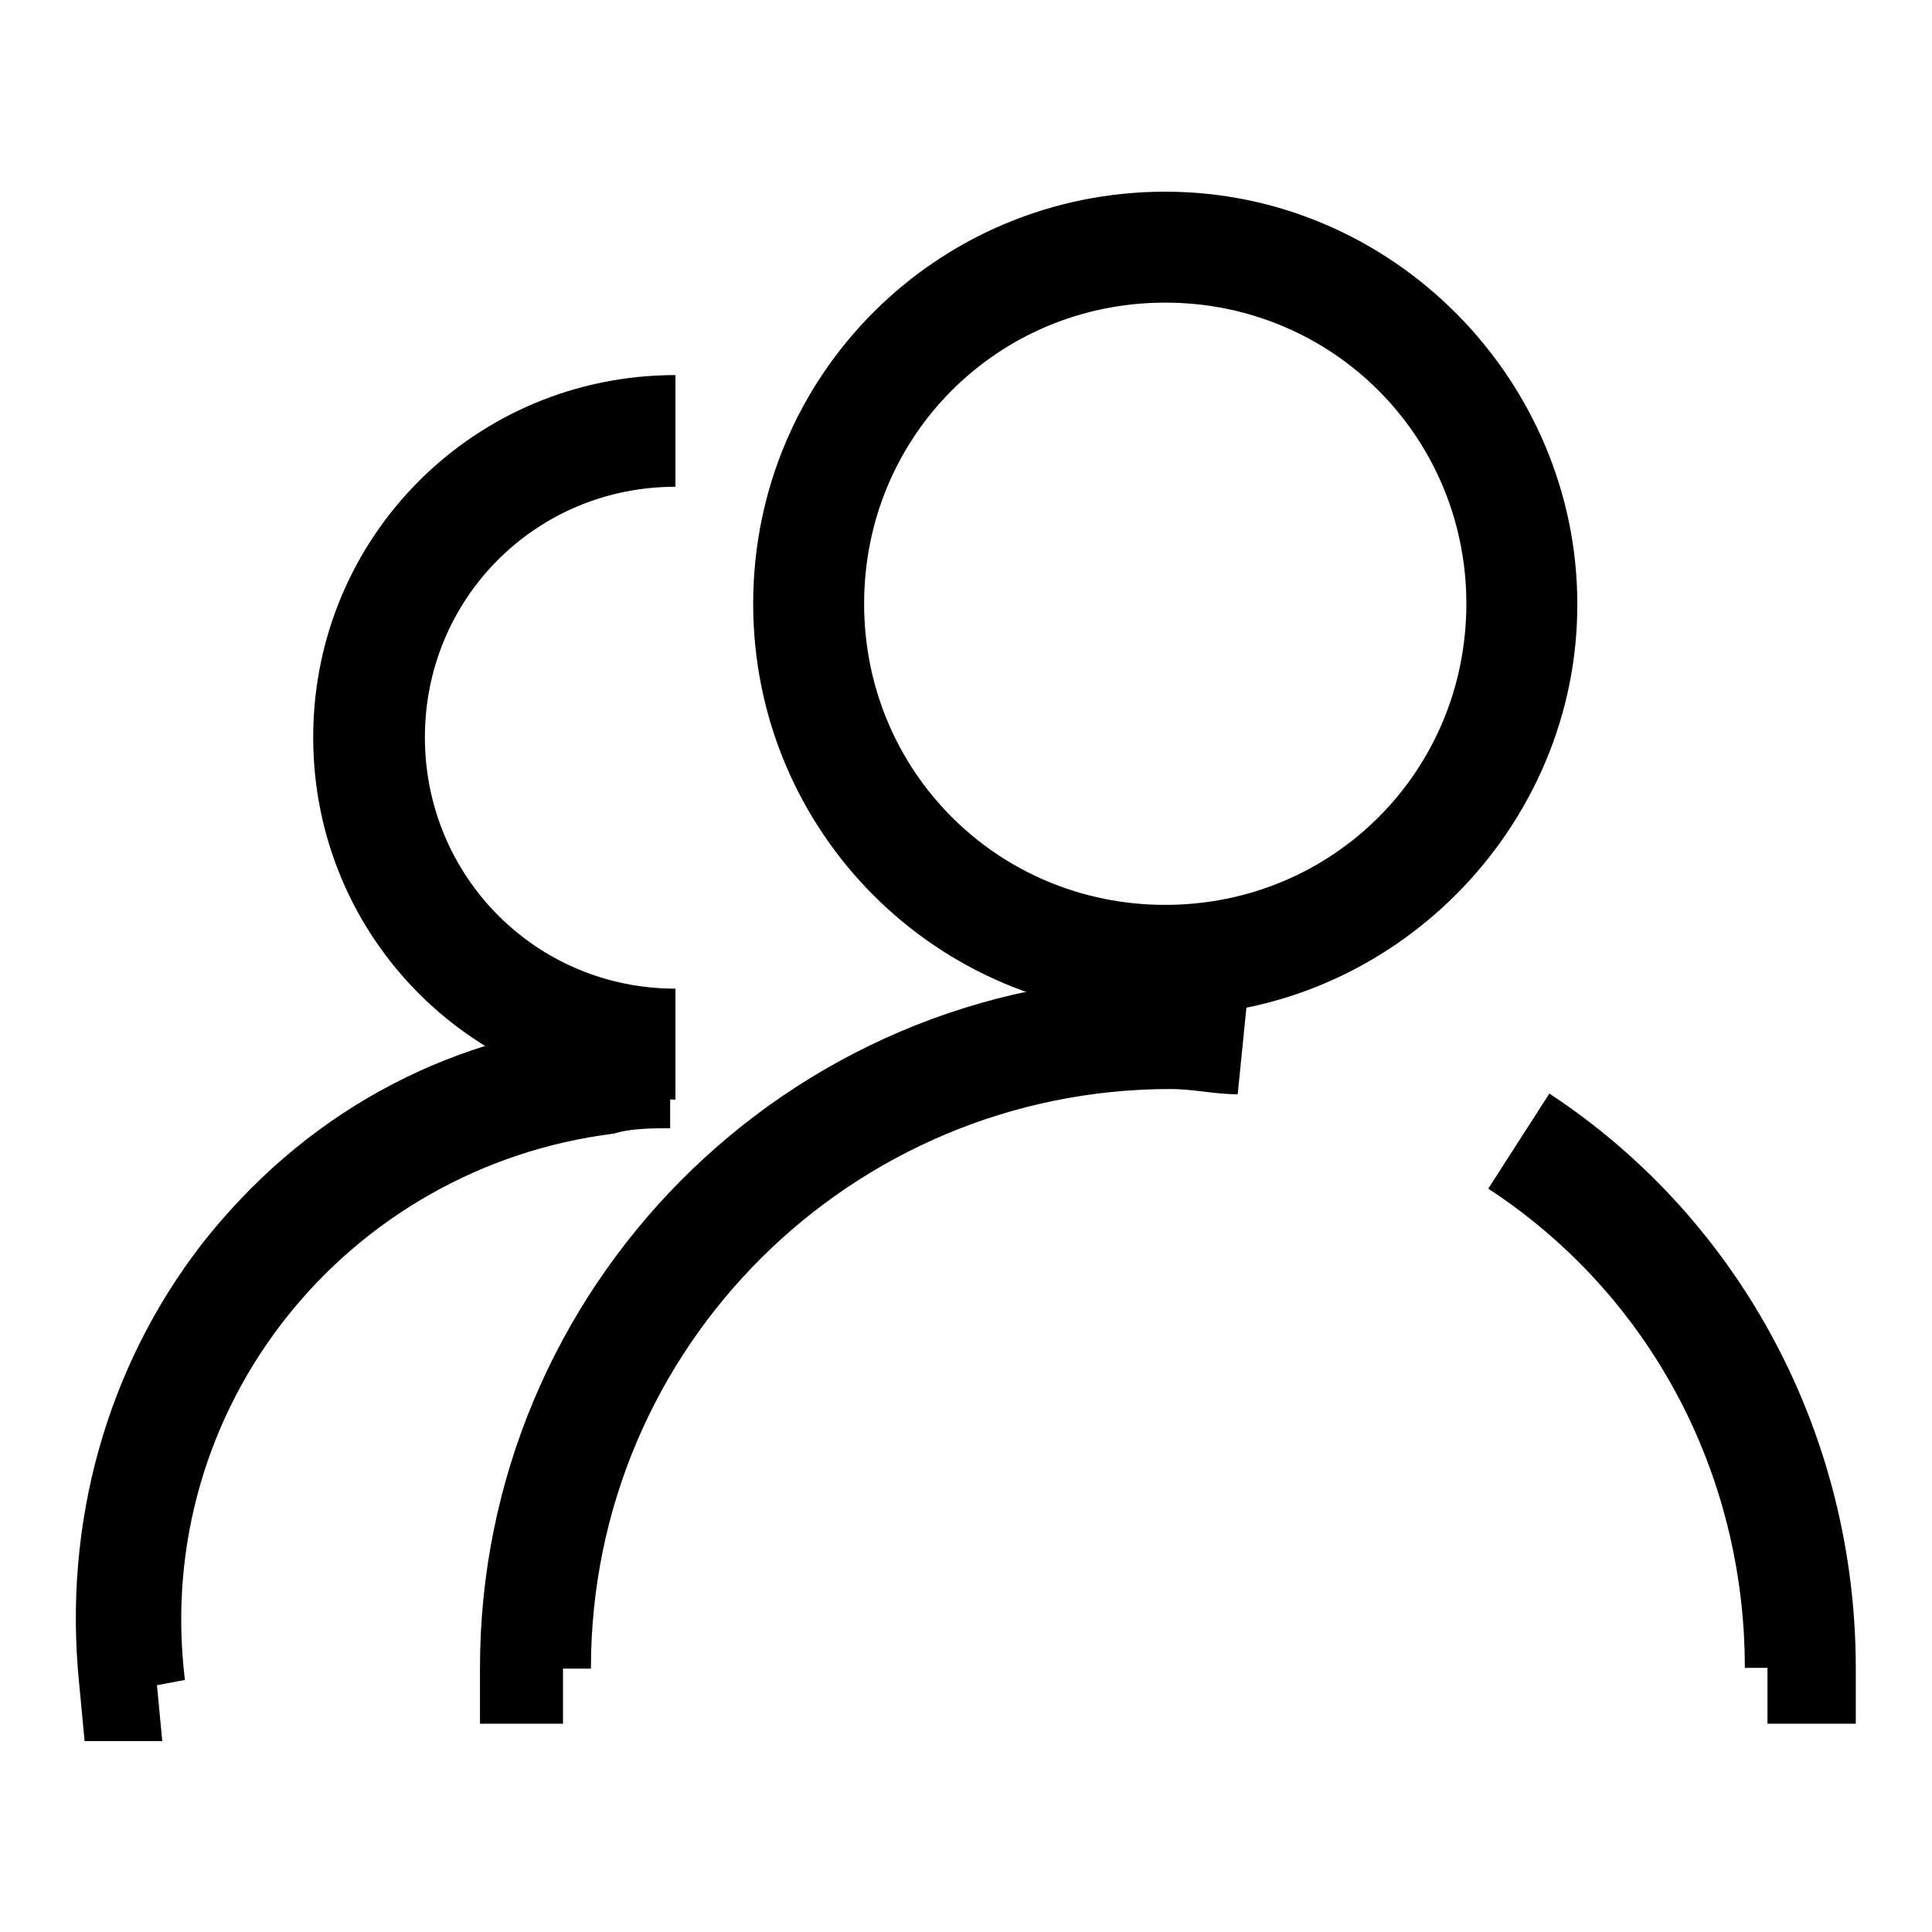
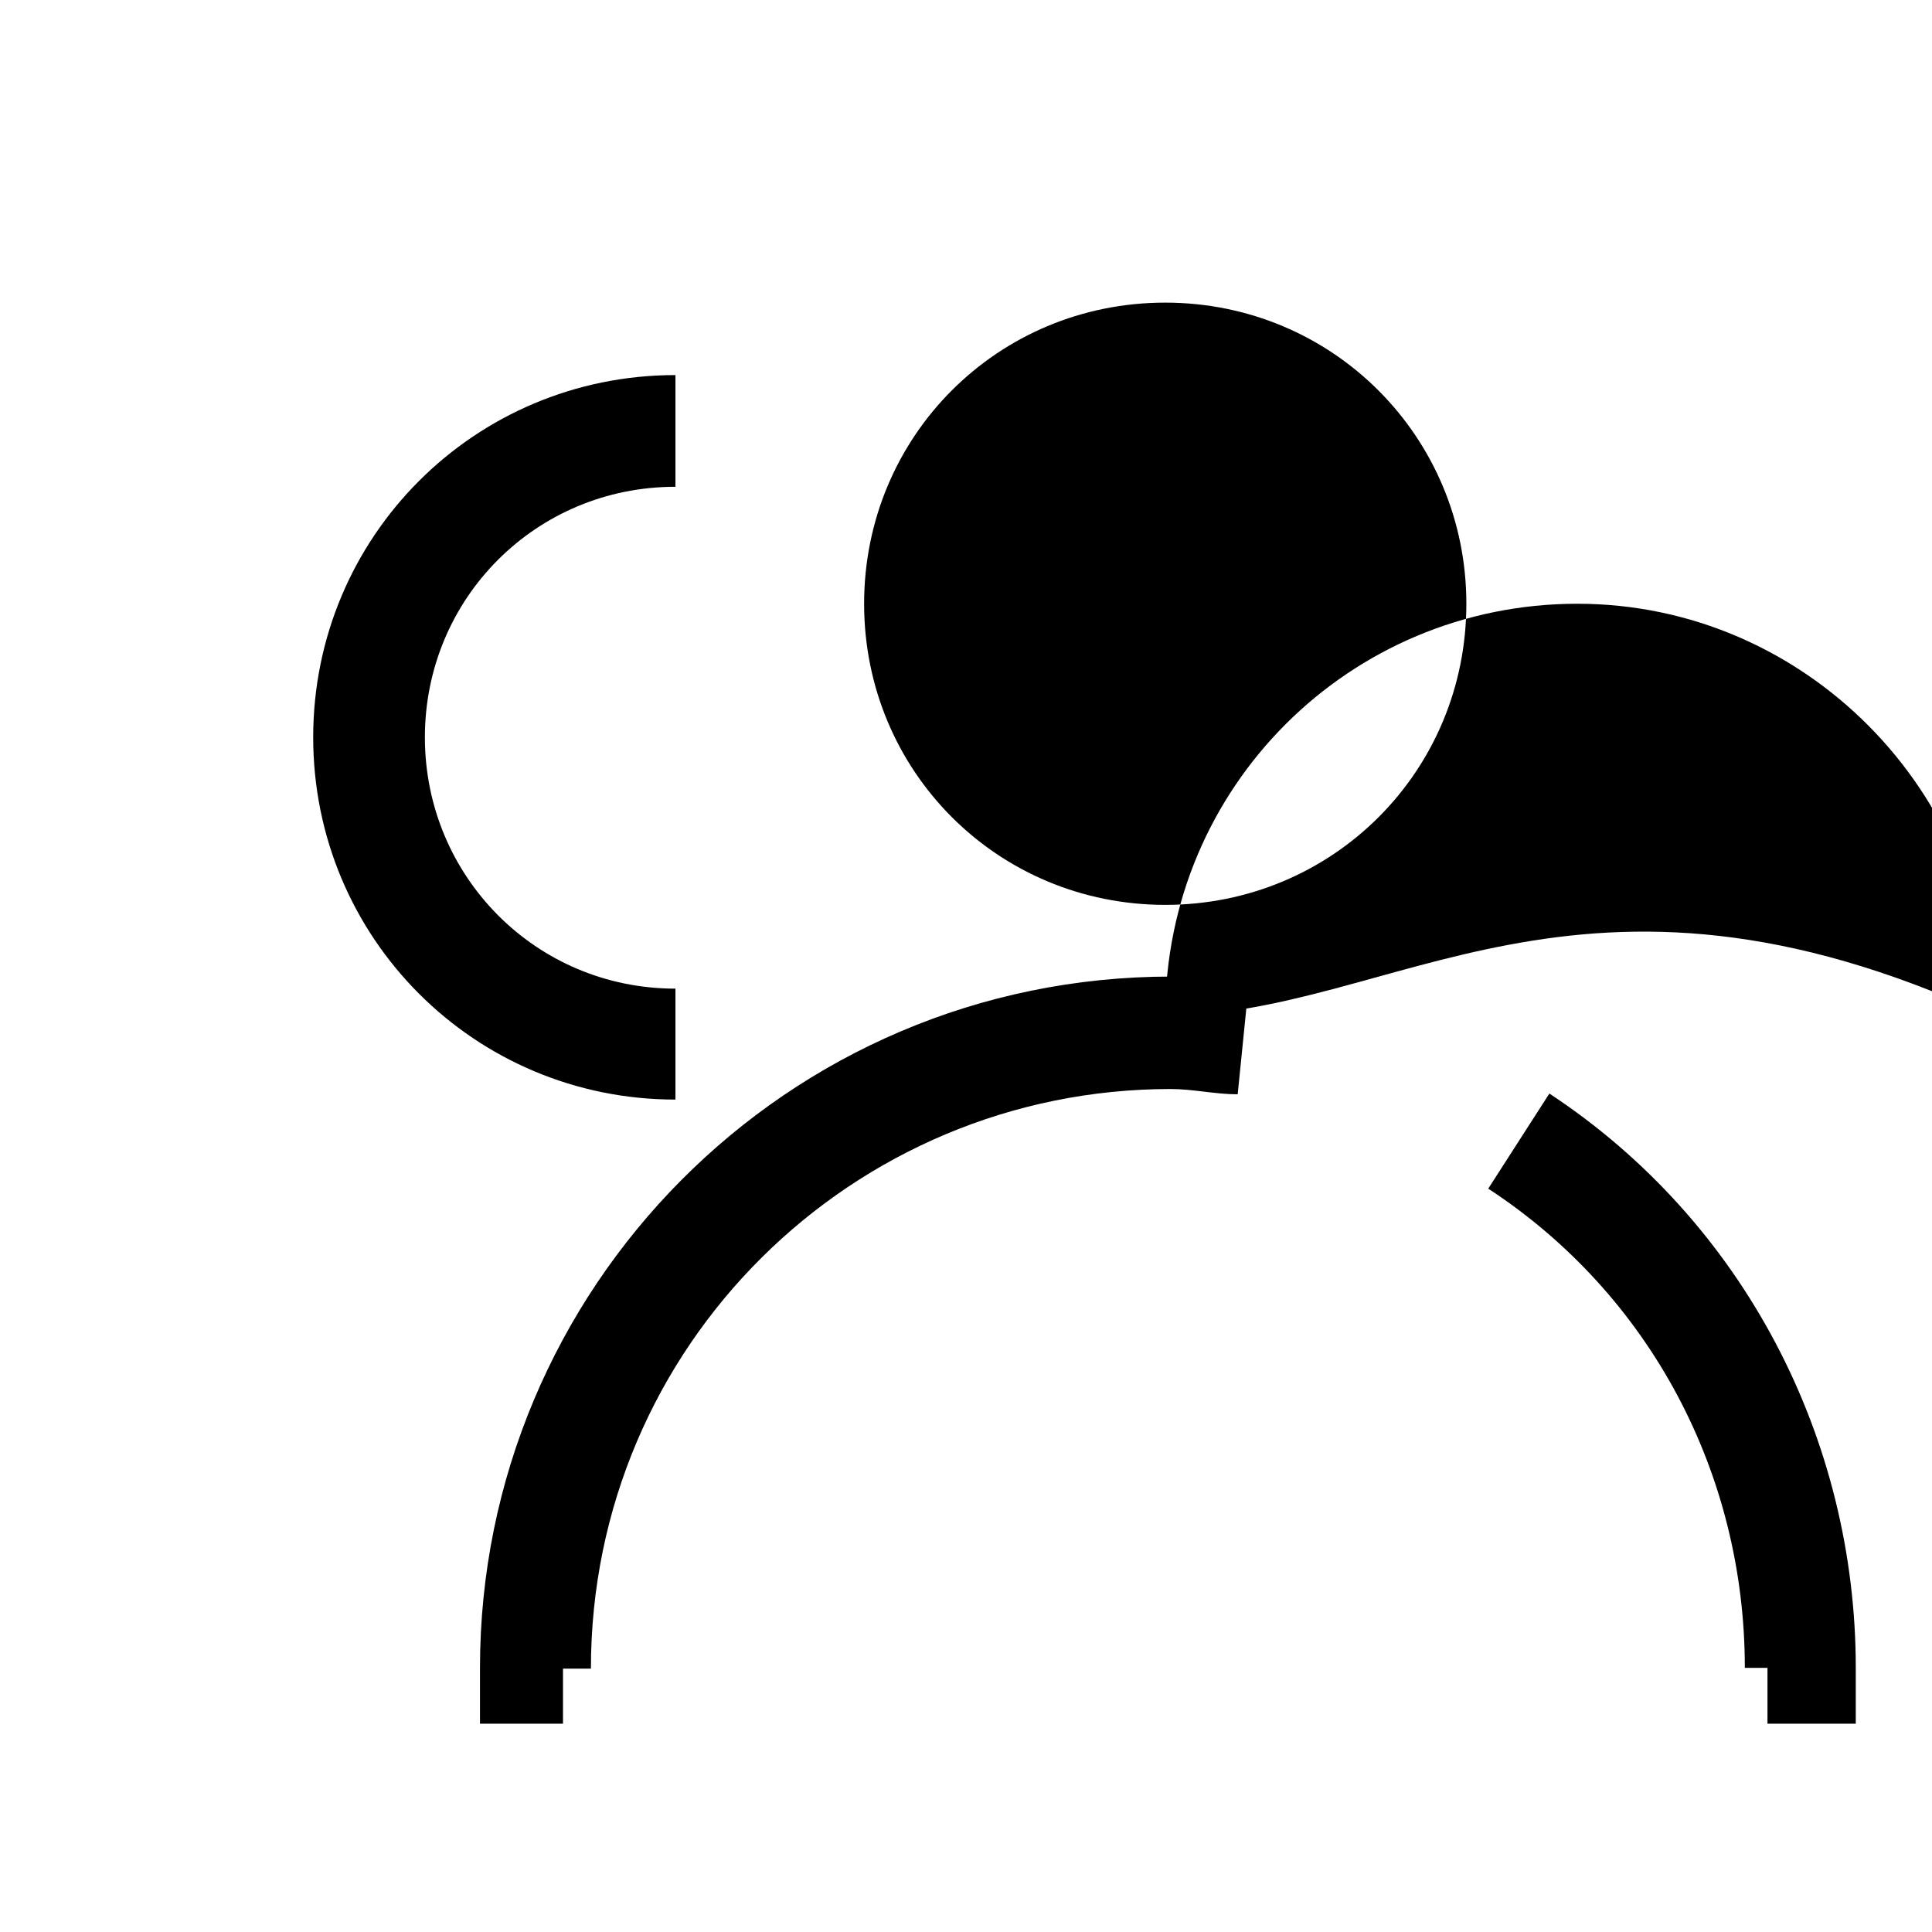
<svg xmlns="http://www.w3.org/2000/svg" version="1.1" x="0px" y="0px" viewBox="0 0 256 256" enable-background="new 0 0 256 256" xml:space="preserve">
  <g>
-     <path fill="#000000" d="M154.4,134.6c-30.3,0-54.6-24.4-54.6-54.6c0-30.3,24.4-54.6,54.6-54.6c30.3,0,54.6,25.1,54.6,54.6 C209.1,109.5,184.7,134.6,154.4,134.6z M154.4,40.1c-22.2,0-39.9,17.7-39.9,39.9c0,22.2,17.7,39.9,39.9,39.9 c22.2,0,39.9-17.7,39.9-39.9C194.3,57.9,176.6,40.1,154.4,40.1z" />
+     <path fill="#000000" d="M154.4,134.6c0-30.3,24.4-54.6,54.6-54.6c30.3,0,54.6,25.1,54.6,54.6 C209.1,109.5,184.7,134.6,154.4,134.6z M154.4,40.1c-22.2,0-39.9,17.7-39.9,39.9c0,22.2,17.7,39.9,39.9,39.9 c22.2,0,39.9-17.7,39.9-39.9C194.3,57.9,176.6,40.1,154.4,40.1z" />
    <path fill="#000000" d="M74.7,228.4H63.6V221c0-50.2,40.6-91.6,91.6-91.6c3.7,0,6.6,0,10.3,0.7L164,145c-3,0-5.9-0.7-8.9-0.7 c-42.1,0-76.8,34-76.8,76.8h-3.7V228.4L74.7,228.4z M246,228.4h-11.8V221h-3c0-25.8-12.6-49.5-34-63.5l8.1-12.6 c25.8,17,40.6,45.8,40.6,76.1V228.4z M89.5,145.7c-26.6,0-48-21.4-48-48c0-26.6,21.4-48,48-48v14.8c-18.5,0-33.2,14.8-33.2,33.2 S71,131,89.5,131V145.7L89.5,145.7z" />
-     <path fill="#000000" d="M11.2,230.6l-0.7-7.4c-2.2-21.4,3.7-42.1,16.2-58.3c13.3-17,31.8-27.3,53.2-29.5c3,0,5.9-0.7,8.9-0.7v14.8 c-2.2,0-5.2,0-7.4,0.7c-35.4,4.4-61.3,36.2-56.9,72.4l-3.7,0.7l0.7,7.4H11.2z" />
  </g>
</svg>